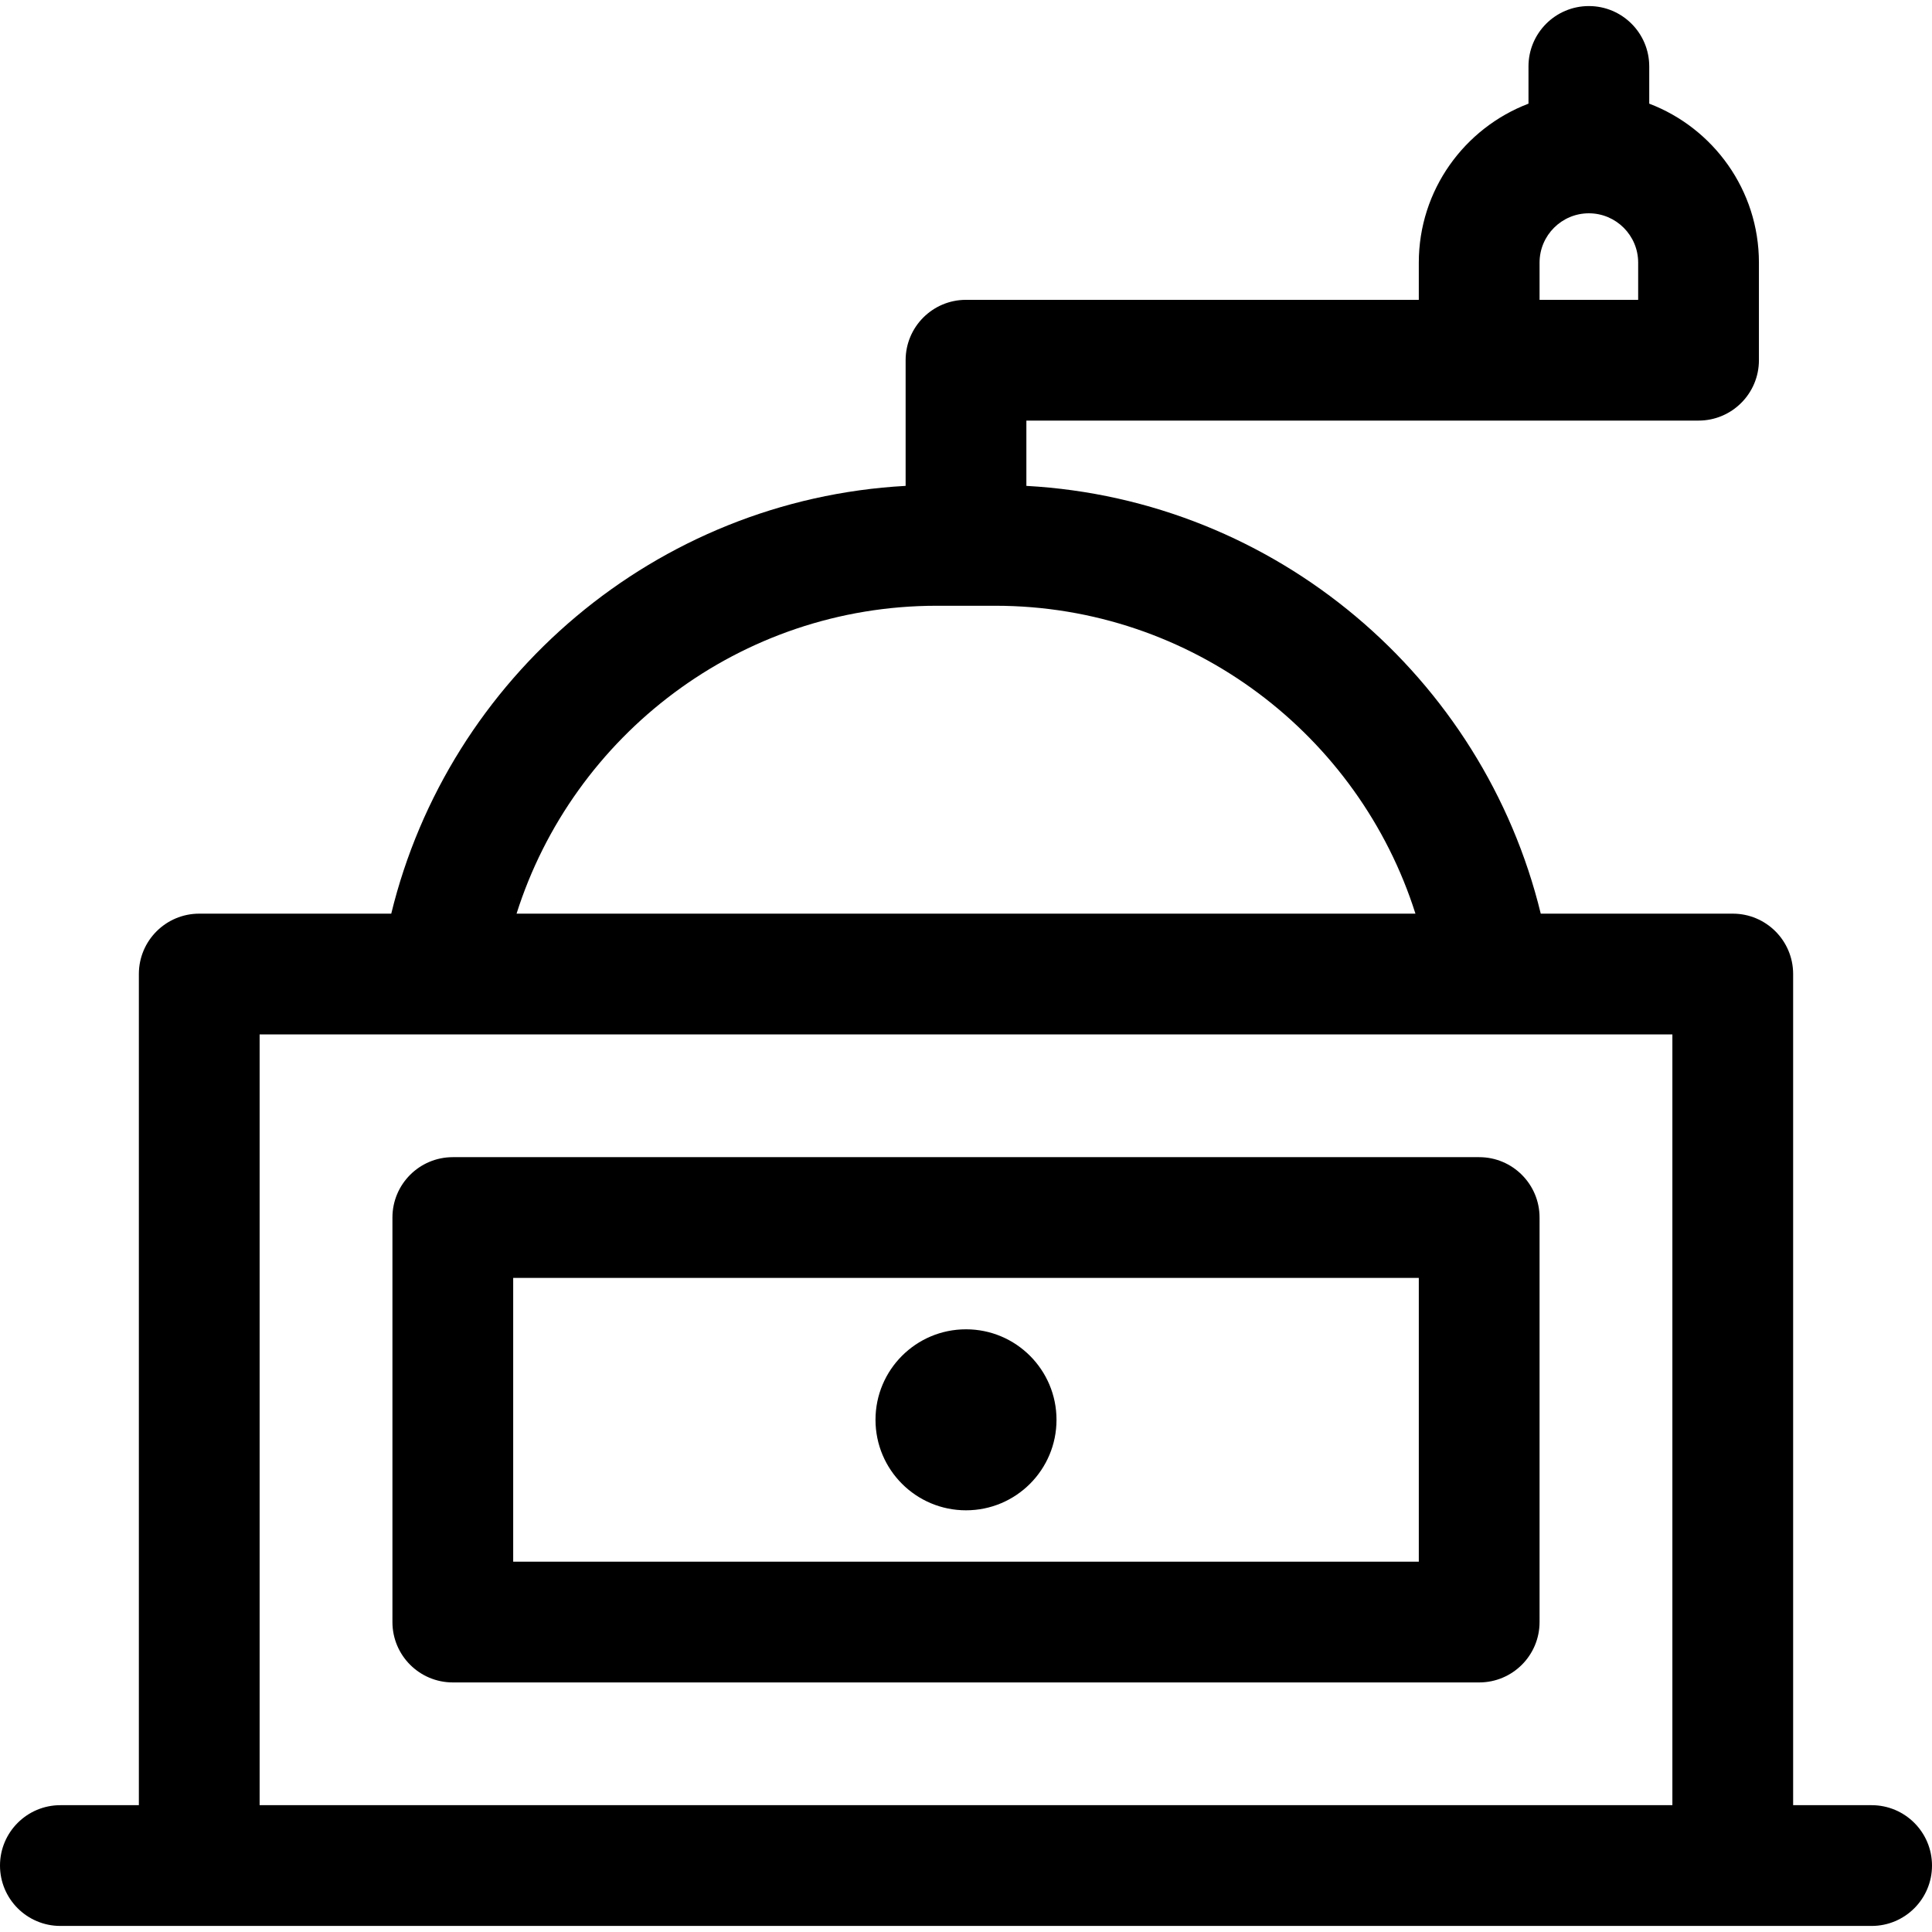
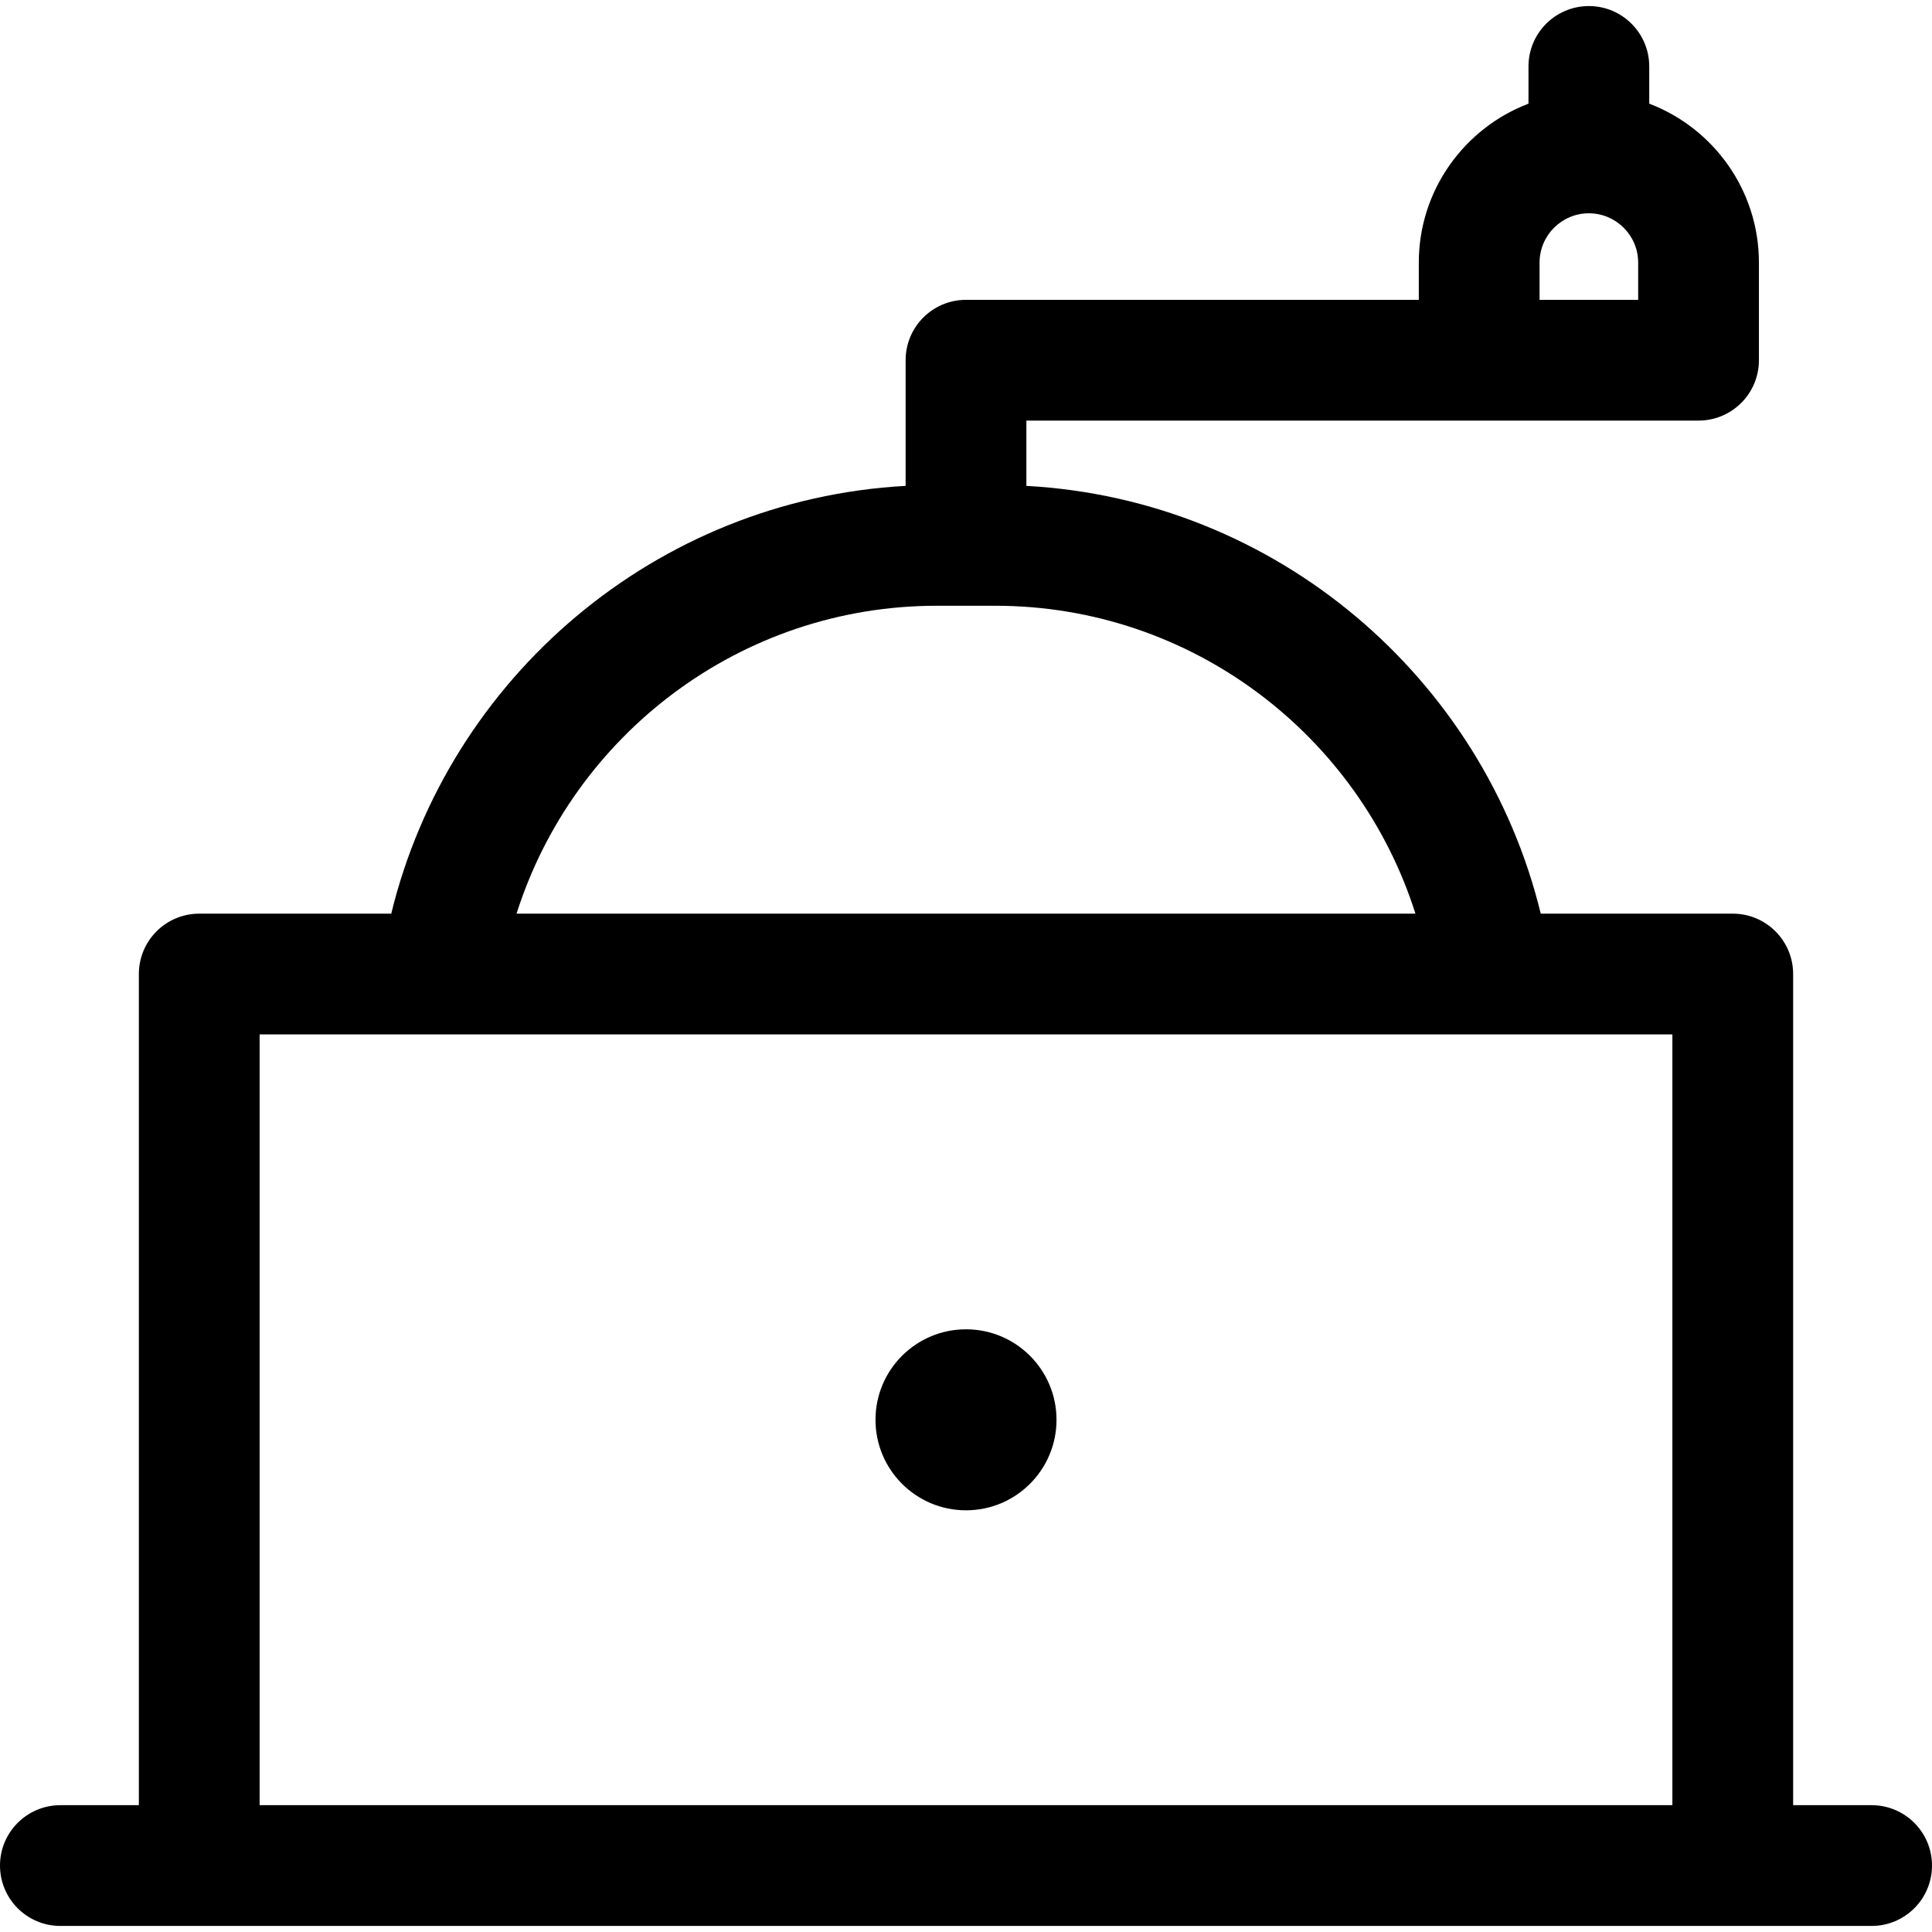
<svg xmlns="http://www.w3.org/2000/svg" version="1.1" id="Layer_1" x="0px" y="0px" viewBox="0 0 512 512" style="enable-background:new 0 0 512 512;" xml:space="preserve">
  <g>
    <g>
      <path d="M495.999,478.392h-20.799V258.129c0-8.837-7.164-16.001-16.001-16.001h-50.883    c-15.226-62.53-70.061-109.718-136.315-113.365v-17.302h178.131c8.837,0,16.001-7.164,16.001-16.001V69.592    c0-19.217-12.094-35.654-29.067-42.122v-9.863c0-8.837-7.164-16.001-16.001-16.001s-16.001,7.164-16.001,16.001v9.863    c-16.973,6.47-29.067,22.907-29.067,42.122v9.867H256c-8.837,0-16.001,7.164-16.001,16.001v33.303    c-66.255,3.647-121.088,50.835-136.315,113.365H52.801c-8.837,0-16.001,7.164-16.001,16.001v220.263h-20.8    C7.164,478.392,0,485.556,0,494.393s7.164,16.001,16.001,16.001h479.999c8.837,0,16.001-7.164,16.001-16.001    S504.836,478.392,495.999,478.392z M408,69.592c0-7.205,5.862-13.066,13.066-13.066c7.205,0,13.066,5.862,13.066,13.066v9.867H408    V69.592z M248.266,160.531h15.466c52.14,0,96.406,34.345,111.374,81.597H136.893C151.862,194.876,196.126,160.531,248.266,160.531    z M443.198,478.392H68.802V274.13h374.396V478.392z" />
    </g>
  </g>
  <g>
    <g>
-       <path d="M391.999,306.66H120c-8.837,0-16.001,7.164-16.001,16.001v107.2c0,8.837,7.164,16.001,16.001,16.001h271.999    c8.837,0,16.001-7.164,16.001-16.001v-107.2C408,313.824,400.837,306.66,391.999,306.66z M375.998,413.86H136.001v-75.198h239.997    V413.86z" />
-     </g>
+       </g>
  </g>
  <g>
    <g>
      <circle cx="256.001" cy="376.263" r="23.984" />
    </g>
  </g>
  <g>
</g>
  <g>
</g>
  <g>
</g>
  <g>
</g>
  <g>
</g>
  <g>
</g>
  <g>
</g>
  <g>
</g>
  <g>
</g>
  <g>
</g>
  <g>
</g>
  <g>
</g>
  <g>
</g>
  <g>
</g>
  <g>
</g>
</svg>